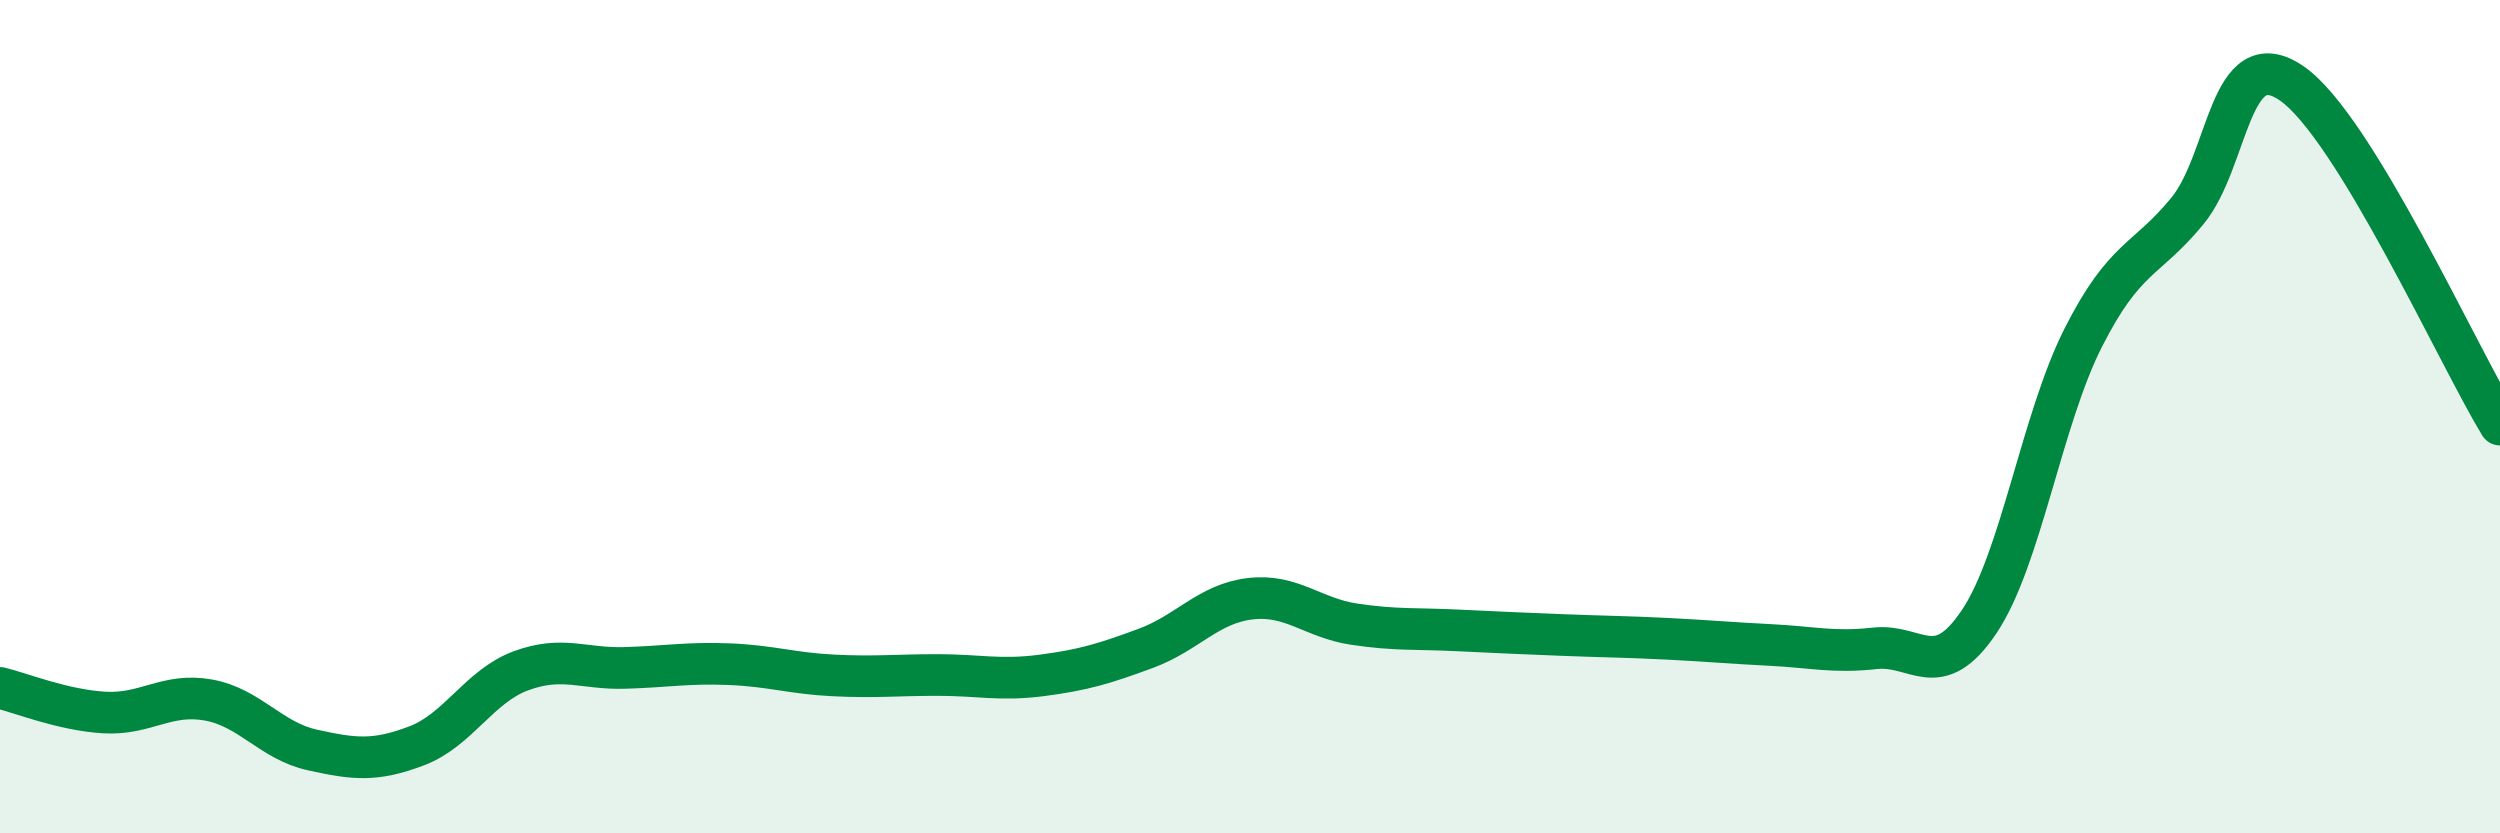
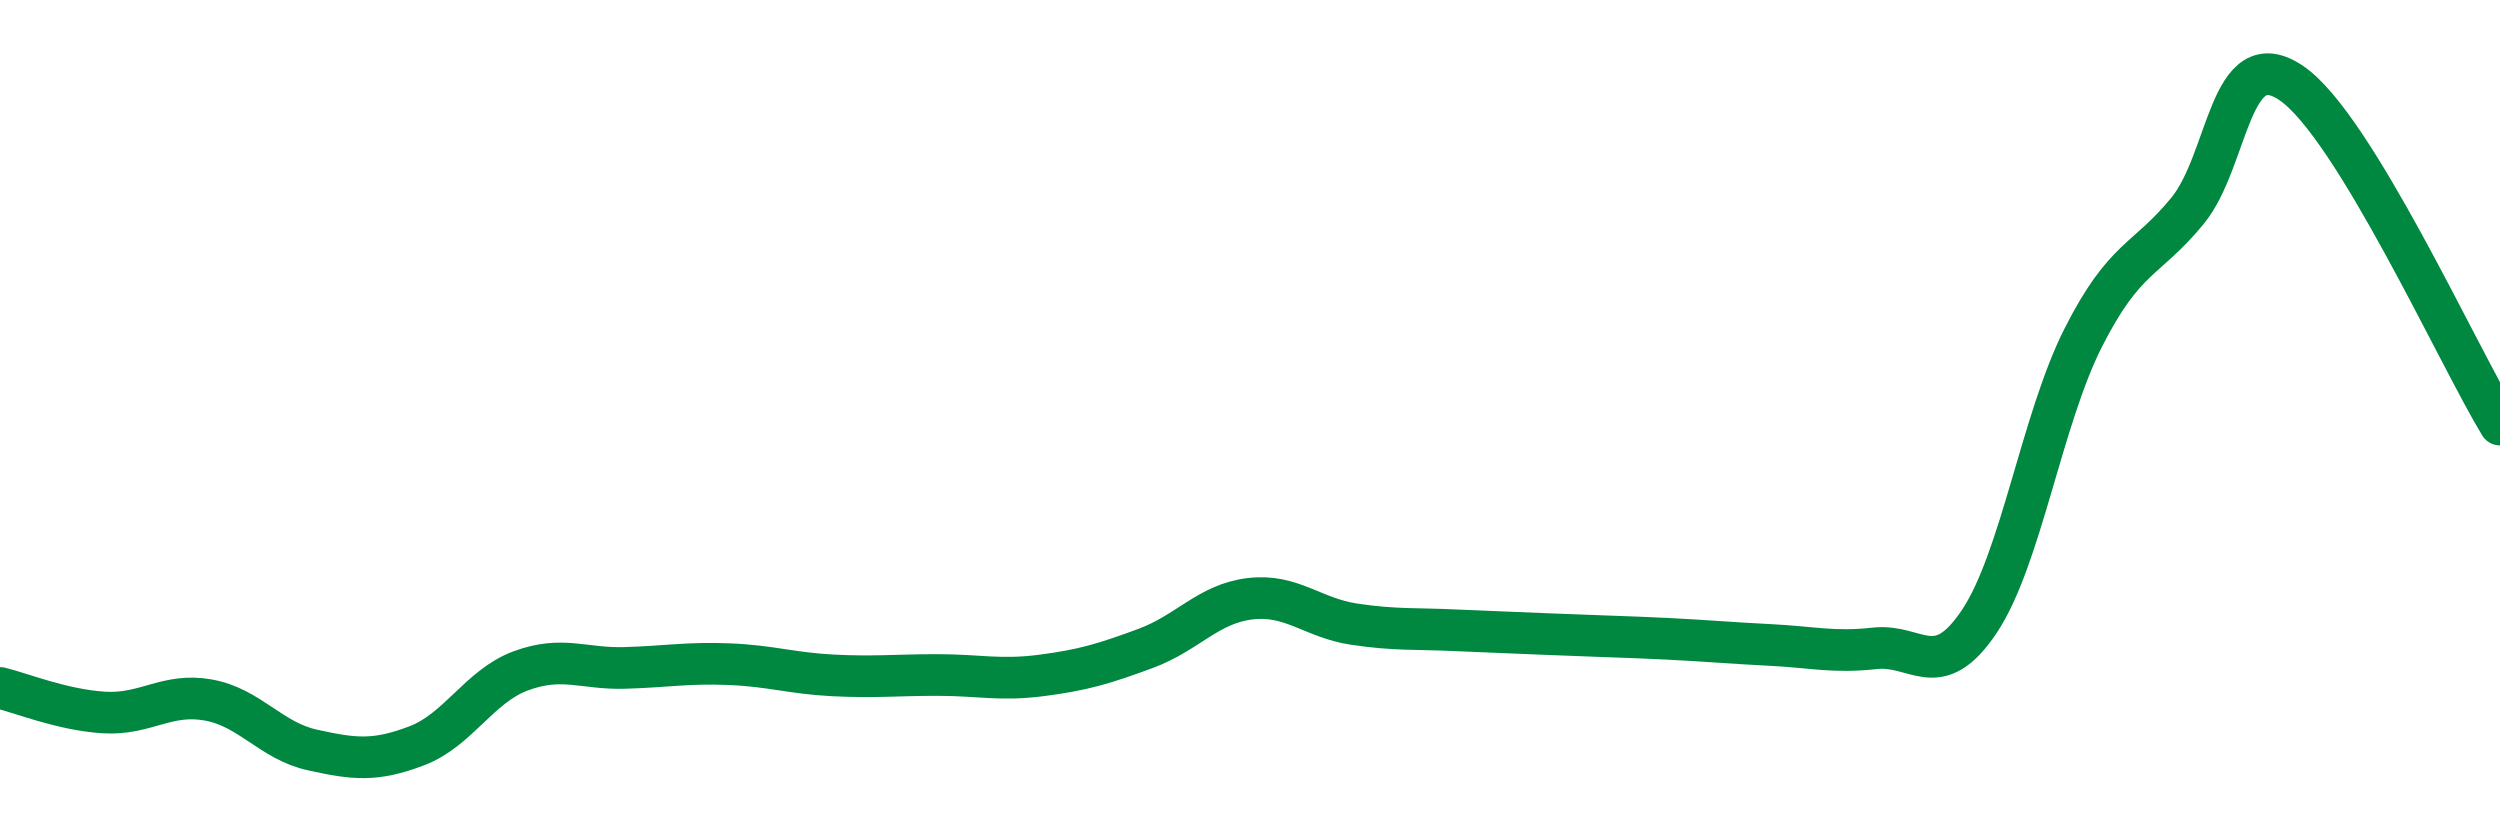
<svg xmlns="http://www.w3.org/2000/svg" width="60" height="20" viewBox="0 0 60 20">
-   <path d="M 0,16.51 C 0.5,16.63 1.5,17.04 2.5,17.1 C 3.5,17.16 4,16.62 5,16.8 C 6,16.98 6.5,17.78 7.5,18 C 8.5,18.22 9,18.28 10,17.9 C 11,17.52 11.5,16.47 12.5,16.1 C 13.5,15.73 14,16.06 15,16.03 C 16,16 16.5,15.9 17.5,15.94 C 18.5,15.98 19,16.16 20,16.21 C 21,16.26 21.5,16.2 22.5,16.2 C 23.5,16.2 24,16.34 25,16.21 C 26,16.08 26.5,15.93 27.5,15.56 C 28.5,15.19 29,14.49 30,14.37 C 31,14.25 31.5,14.83 32.5,14.98 C 33.5,15.13 34,15.08 35,15.13 C 36,15.18 36.5,15.2 37.5,15.24 C 38.5,15.28 39,15.28 40,15.33 C 41,15.38 41.5,15.43 42.5,15.48 C 43.5,15.53 44,15.67 45,15.56 C 46,15.45 46.5,16.41 47.5,14.92 C 48.5,13.43 49,10.07 50,8.1 C 51,6.13 51.5,6.28 52.5,5.06 C 53.5,3.84 53.5,0.97 55,2 C 56.5,3.03 59,8.55 60,10.19L60 20L0 20Z" fill="#008740" opacity="0.1" stroke-linecap="round" stroke-linejoin="round" />
-   <path d="M 0,16.51 C 0.5,16.63 1.5,17.04 2.5,17.1 C 3.5,17.16 4,16.62 5,16.8 C 6,16.98 6.5,17.78 7.5,18 C 8.5,18.22 9,18.28 10,17.9 C 11,17.52 11.5,16.47 12.5,16.1 C 13.5,15.73 14,16.06 15,16.03 C 16,16 16.5,15.9 17.5,15.94 C 18.5,15.98 19,16.16 20,16.21 C 21,16.26 21.5,16.2 22.5,16.2 C 23.5,16.2 24,16.34 25,16.21 C 26,16.08 26.5,15.93 27.5,15.56 C 28.5,15.19 29,14.49 30,14.37 C 31,14.25 31.5,14.83 32.5,14.98 C 33.5,15.13 34,15.08 35,15.13 C 36,15.18 36.5,15.2 37.5,15.24 C 38.5,15.28 39,15.28 40,15.33 C 41,15.38 41.5,15.43 42.5,15.48 C 43.5,15.53 44,15.67 45,15.56 C 46,15.45 46.5,16.41 47.5,14.92 C 48.5,13.43 49,10.07 50,8.1 C 51,6.13 51.5,6.28 52.5,5.06 C 53.5,3.84 53.5,0.97 55,2 C 56.5,3.03 59,8.55 60,10.19" stroke="#008740" stroke-width="1" fill="none" stroke-linecap="round" stroke-linejoin="round" />
+   <path d="M 0,16.51 C 0.5,16.63 1.5,17.04 2.5,17.1 C 3.5,17.16 4,16.62 5,16.8 C 6,16.98 6.5,17.78 7.5,18 C 8.5,18.22 9,18.28 10,17.9 C 11,17.52 11.5,16.47 12.5,16.1 C 13.5,15.73 14,16.06 15,16.03 C 16,16 16.5,15.9 17.5,15.94 C 18.5,15.98 19,16.16 20,16.21 C 21,16.26 21.5,16.2 22.5,16.2 C 23.5,16.2 24,16.34 25,16.21 C 26,16.08 26.5,15.93 27.5,15.56 C 28.5,15.19 29,14.49 30,14.37 C 31,14.25 31.5,14.83 32.5,14.98 C 33.5,15.13 34,15.08 35,15.13 C 38.5,15.28 39,15.28 40,15.33 C 41,15.38 41.5,15.43 42.5,15.48 C 43.5,15.53 44,15.67 45,15.56 C 46,15.45 46.5,16.41 47.5,14.92 C 48.5,13.43 49,10.07 50,8.1 C 51,6.13 51.5,6.28 52.5,5.06 C 53.5,3.84 53.5,0.97 55,2 C 56.5,3.03 59,8.55 60,10.19" stroke="#008740" stroke-width="1" fill="none" stroke-linecap="round" stroke-linejoin="round" />
</svg>